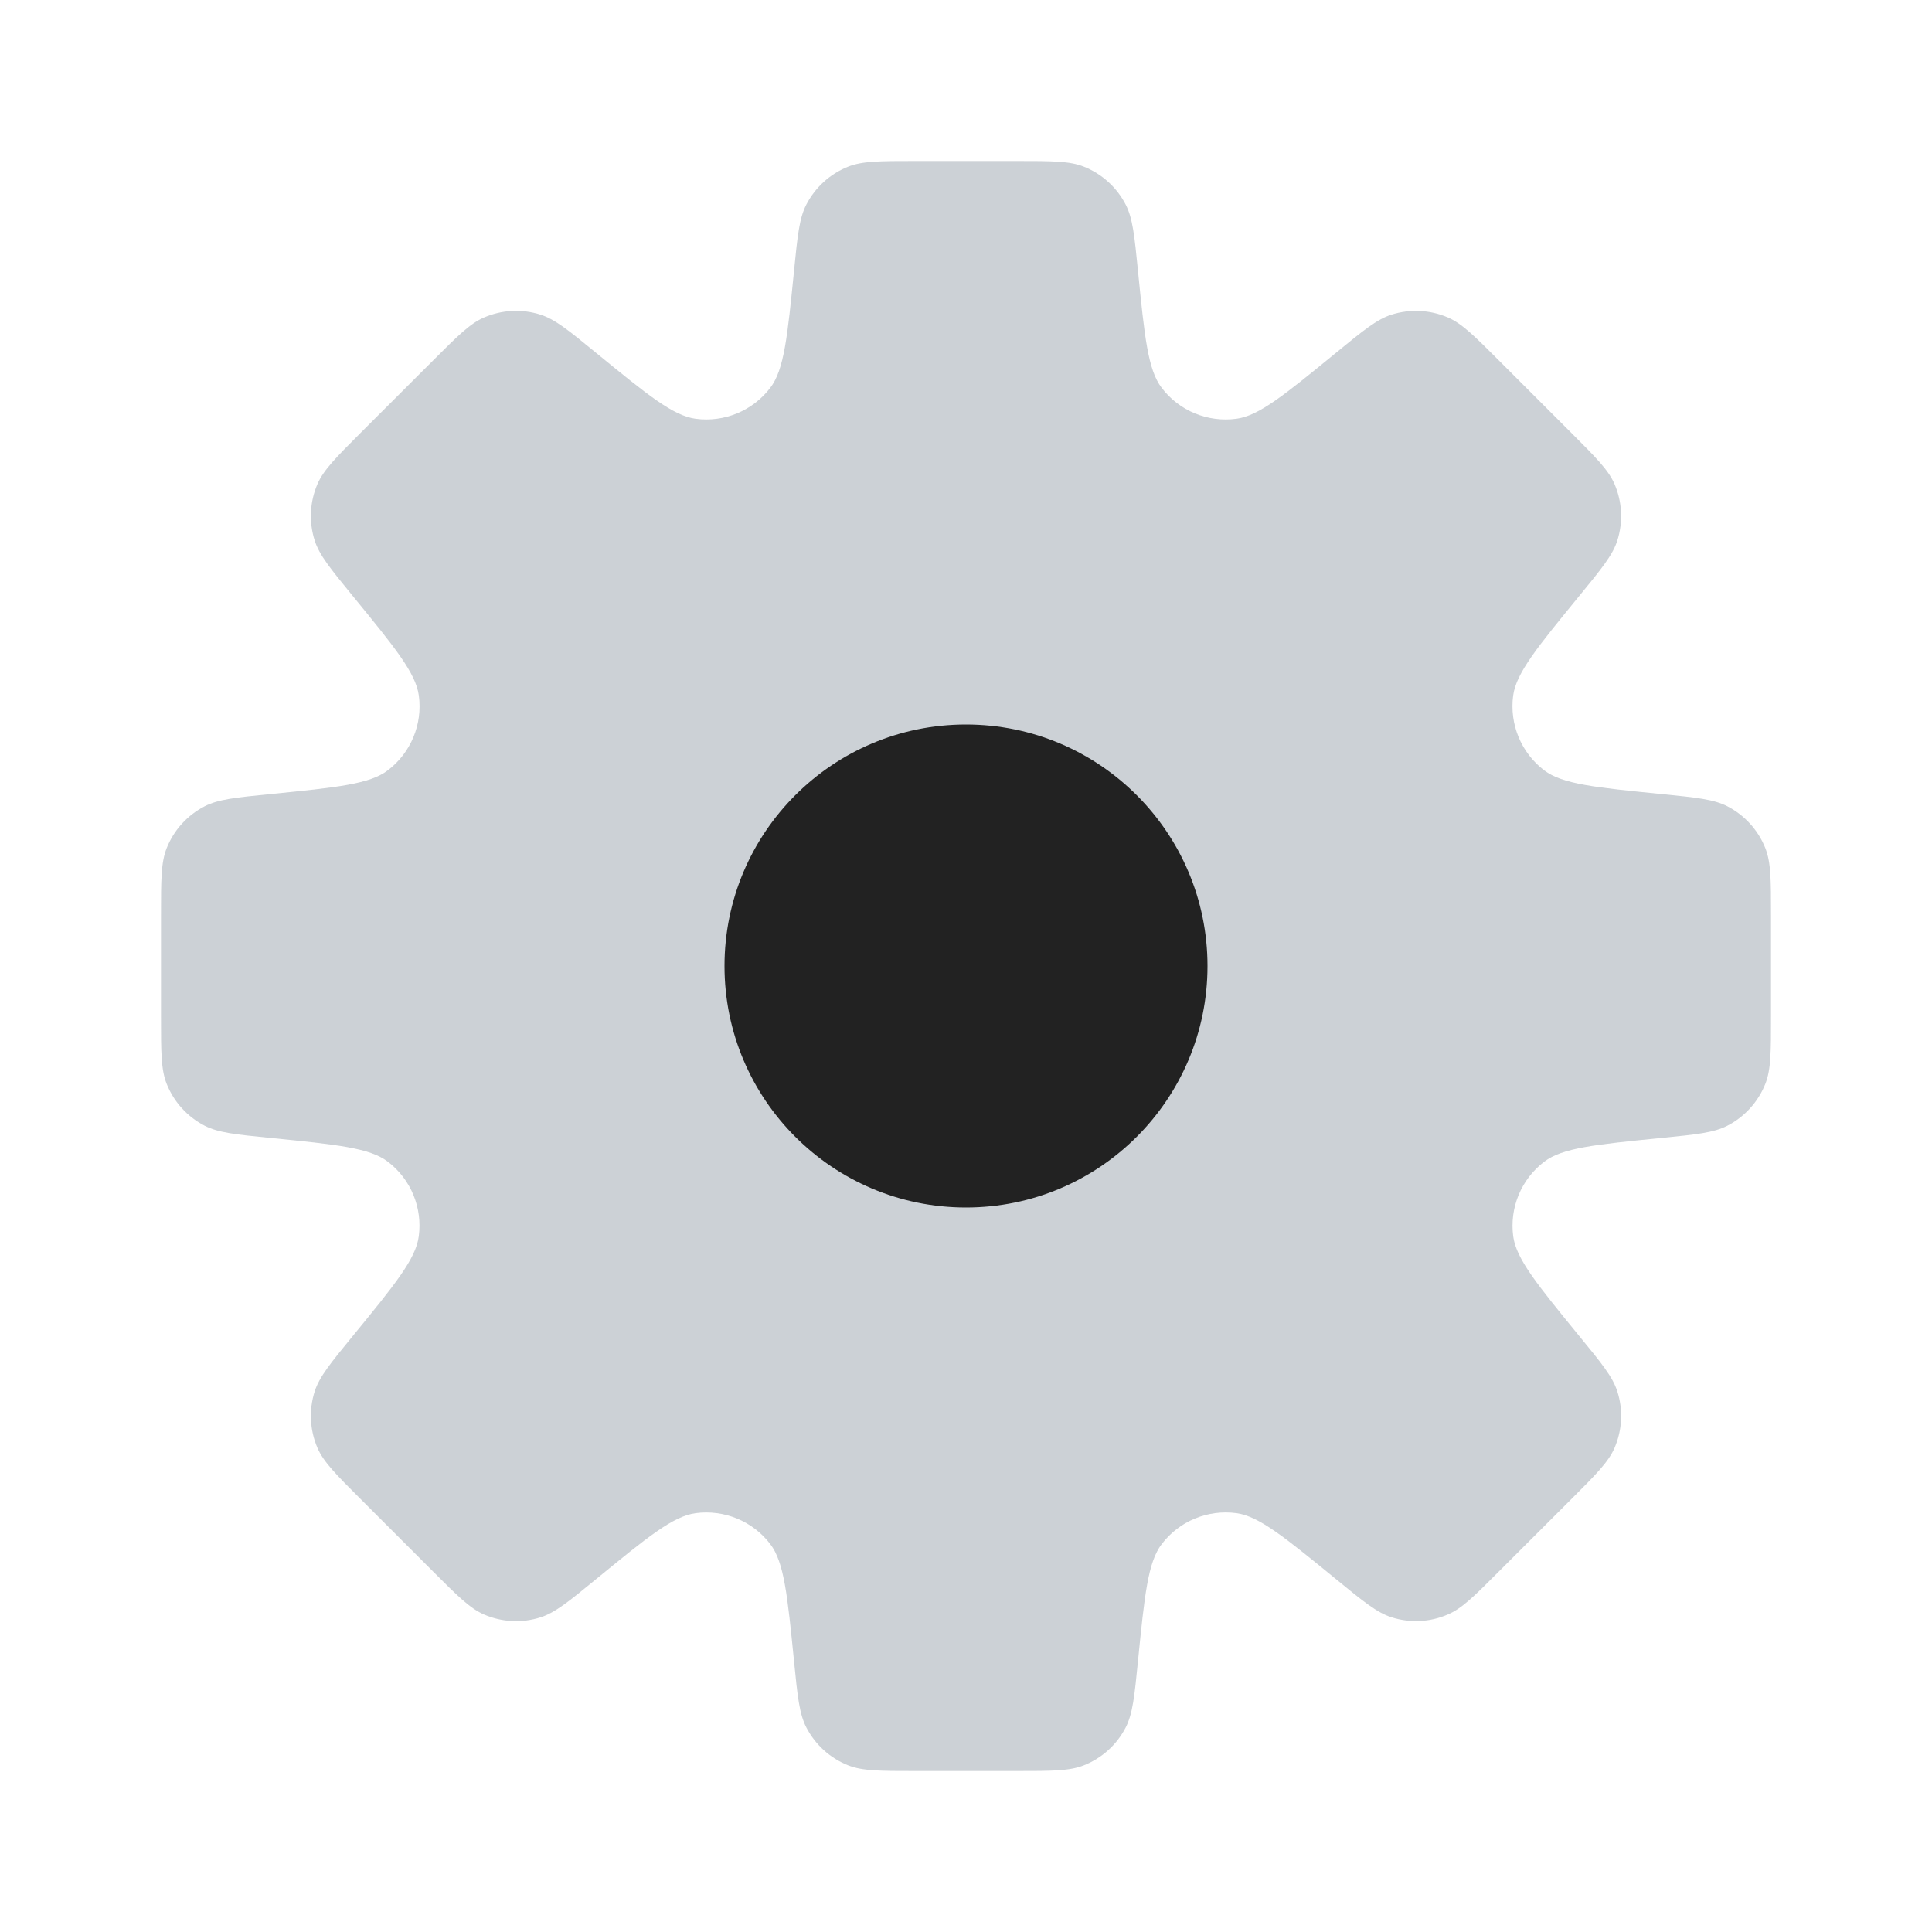
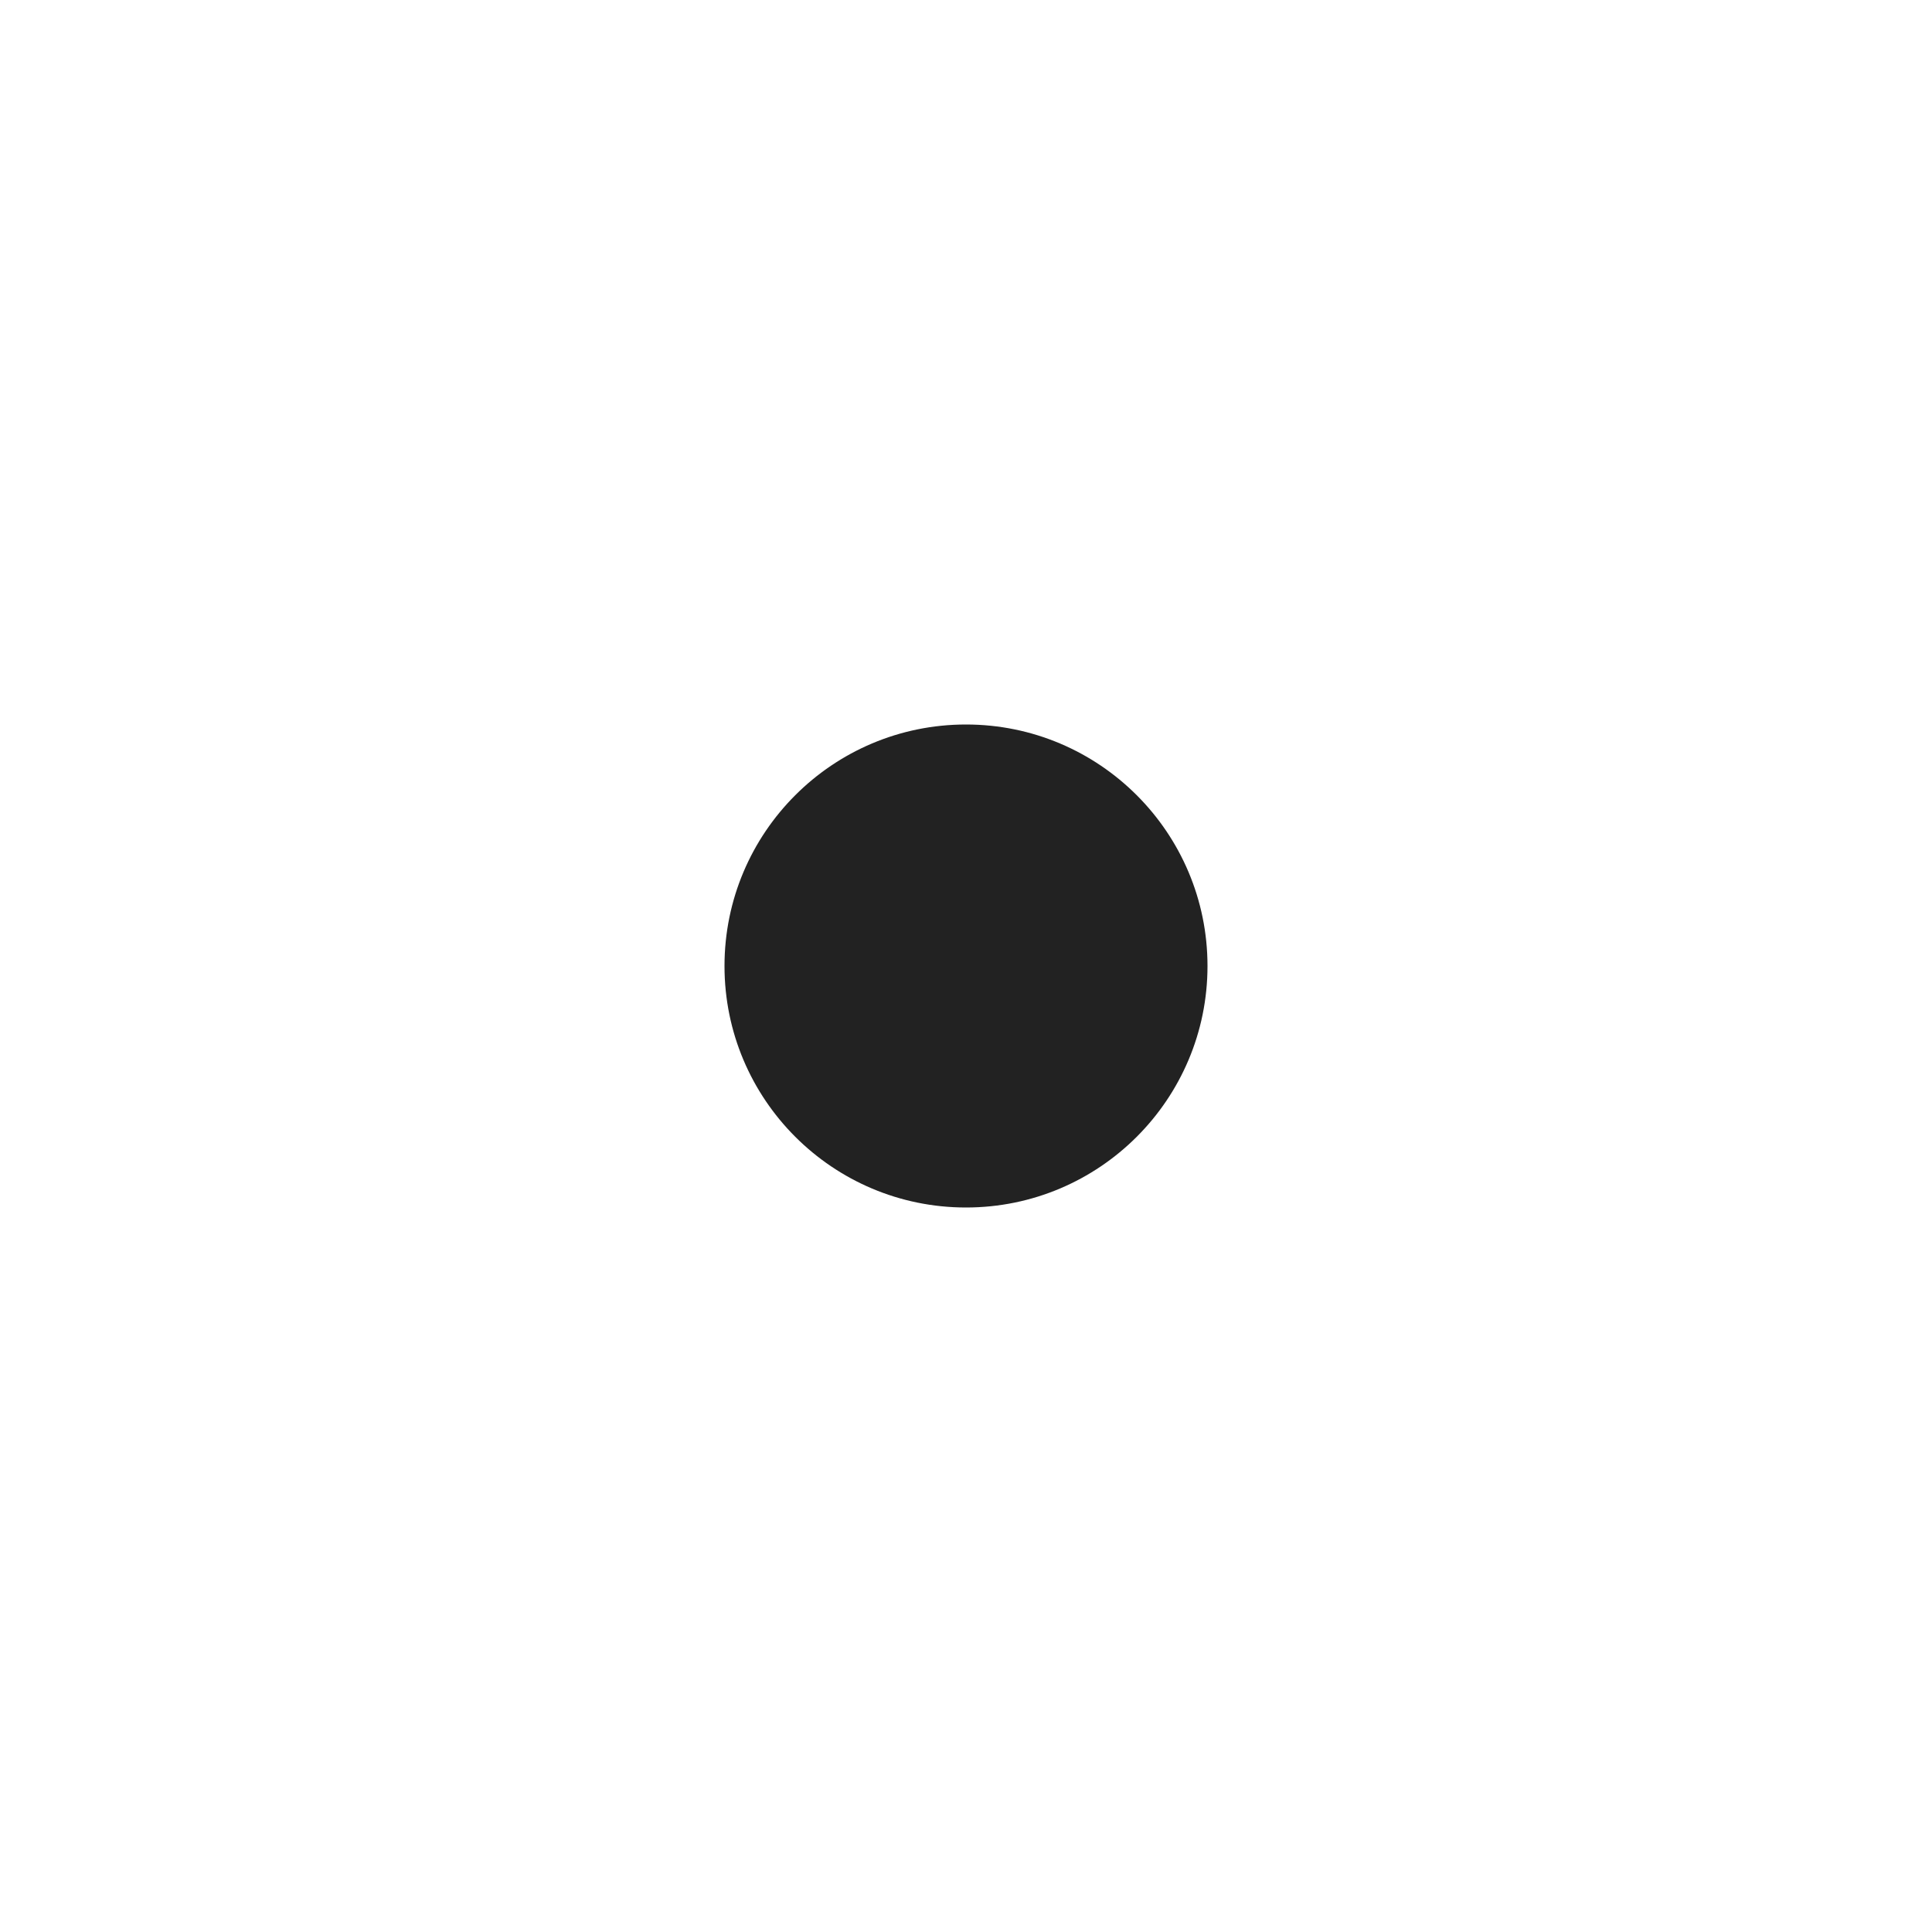
<svg xmlns="http://www.w3.org/2000/svg" width="800px" height="800px" viewBox="0 0 24 24" fill="none">
-   <path fill-rule="evenodd" clip-rule="evenodd" d="M14.136 3.361C14.093 2.928 14.071 2.711 13.984 2.542C13.873 2.327 13.688 2.159 13.463 2.07C13.286 2 13.068 2 12.632 2H11.368C10.932 2 10.714 2 10.537 2.07C10.312 2.159 10.127 2.327 10.016 2.542C9.929 2.711 9.907 2.928 9.864 3.361C9.782 4.182 9.741 4.592 9.569 4.817C9.351 5.103 8.997 5.25 8.64 5.202C8.36 5.164 8.041 4.903 7.402 4.381C7.065 4.105 6.896 3.967 6.715 3.909C6.484 3.835 6.235 3.848 6.013 3.944C5.838 4.019 5.684 4.174 5.376 4.482L4.482 5.375C4.174 5.683 4.02 5.838 3.944 6.012C3.848 6.234 3.836 6.484 3.909 6.714C3.967 6.896 4.105 7.064 4.381 7.402C4.904 8.041 5.165 8.36 5.203 8.641C5.251 8.997 5.104 9.351 4.818 9.569C4.593 9.741 4.183 9.782 3.362 9.864C2.928 9.907 2.711 9.929 2.542 10.016C2.327 10.127 2.159 10.312 2.07 10.537C2 10.714 2 10.932 2 11.368V12.632C2 13.068 2 13.286 2.07 13.463C2.159 13.688 2.327 13.873 2.542 13.984C2.711 14.071 2.928 14.093 3.361 14.136C4.182 14.218 4.593 14.259 4.818 14.431C5.104 14.649 5.25 15.003 5.202 15.359C5.165 15.64 4.904 15.959 4.381 16.598C4.105 16.935 3.967 17.104 3.909 17.285C3.836 17.516 3.848 17.765 3.944 17.987C4.02 18.162 4.174 18.316 4.482 18.624L5.376 19.518C5.684 19.826 5.838 19.98 6.013 20.056C6.235 20.152 6.484 20.165 6.715 20.091C6.896 20.033 7.065 19.895 7.402 19.619C8.041 19.096 8.36 18.835 8.641 18.797C8.997 18.75 9.351 18.896 9.569 19.182C9.741 19.407 9.782 19.818 9.864 20.639C9.907 21.072 9.929 21.289 10.016 21.458C10.127 21.673 10.312 21.841 10.537 21.93C10.714 22 10.932 22 11.368 22H12.632C13.068 22 13.286 22 13.463 21.93C13.688 21.841 13.873 21.674 13.984 21.459C14.071 21.289 14.093 21.072 14.136 20.638C14.218 19.817 14.259 19.407 14.431 19.182C14.649 18.896 15.003 18.749 15.36 18.797C15.64 18.835 15.959 19.096 16.598 19.618C16.935 19.894 17.104 20.032 17.285 20.09C17.516 20.164 17.765 20.152 17.987 20.055C18.162 19.98 18.316 19.826 18.624 19.517L19.518 18.624C19.826 18.316 19.98 18.162 20.056 17.987C20.152 17.765 20.165 17.515 20.091 17.285C20.033 17.103 19.895 16.935 19.619 16.598C19.097 15.959 18.836 15.64 18.798 15.36C18.75 15.003 18.897 14.649 19.183 14.431C19.408 14.259 19.818 14.218 20.639 14.136C21.072 14.093 21.289 14.071 21.458 13.984C21.673 13.873 21.841 13.688 21.93 13.463C22 13.286 22 13.068 22 12.632V11.368C22 10.932 22 10.714 21.93 10.537C21.841 10.312 21.673 10.127 21.458 10.016C21.289 9.929 21.072 9.907 20.639 9.864C19.818 9.782 19.407 9.741 19.182 9.569C18.896 9.351 18.75 8.997 18.797 8.641C18.835 8.36 19.096 8.041 19.619 7.402C19.895 7.065 20.033 6.896 20.091 6.715C20.164 6.484 20.152 6.235 20.056 6.013C19.98 5.838 19.826 5.684 19.518 5.376L18.624 4.482C18.316 4.174 18.162 4.02 17.987 3.944C17.765 3.848 17.516 3.836 17.285 3.909C17.104 3.967 16.935 4.105 16.598 4.381C15.959 4.904 15.64 5.165 15.36 5.202C15.003 5.25 14.649 5.104 14.431 4.818C14.259 4.593 14.218 4.182 14.136 3.361Z" fill="#2A4157" fill-opacity="0.24" />
  <circle cx="12" cy="12" r="3" fill="#222222" />
</svg>